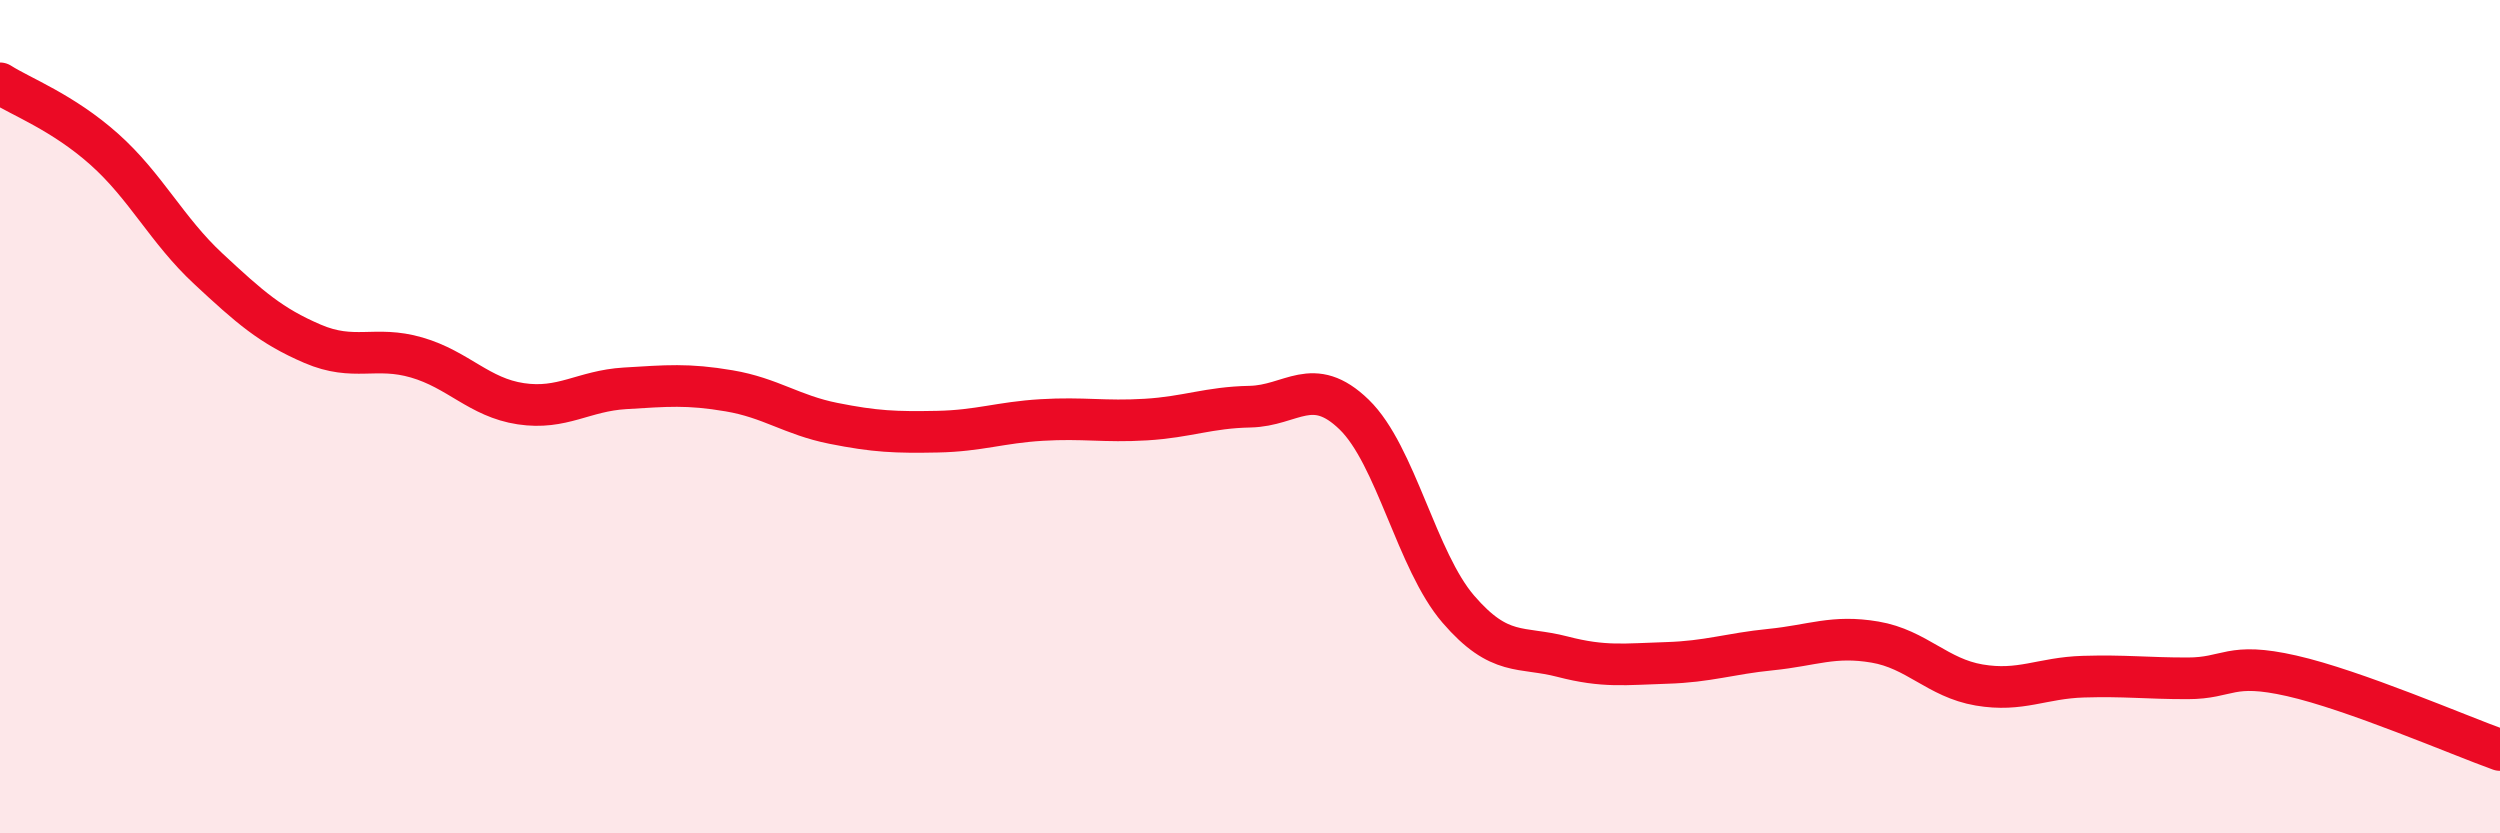
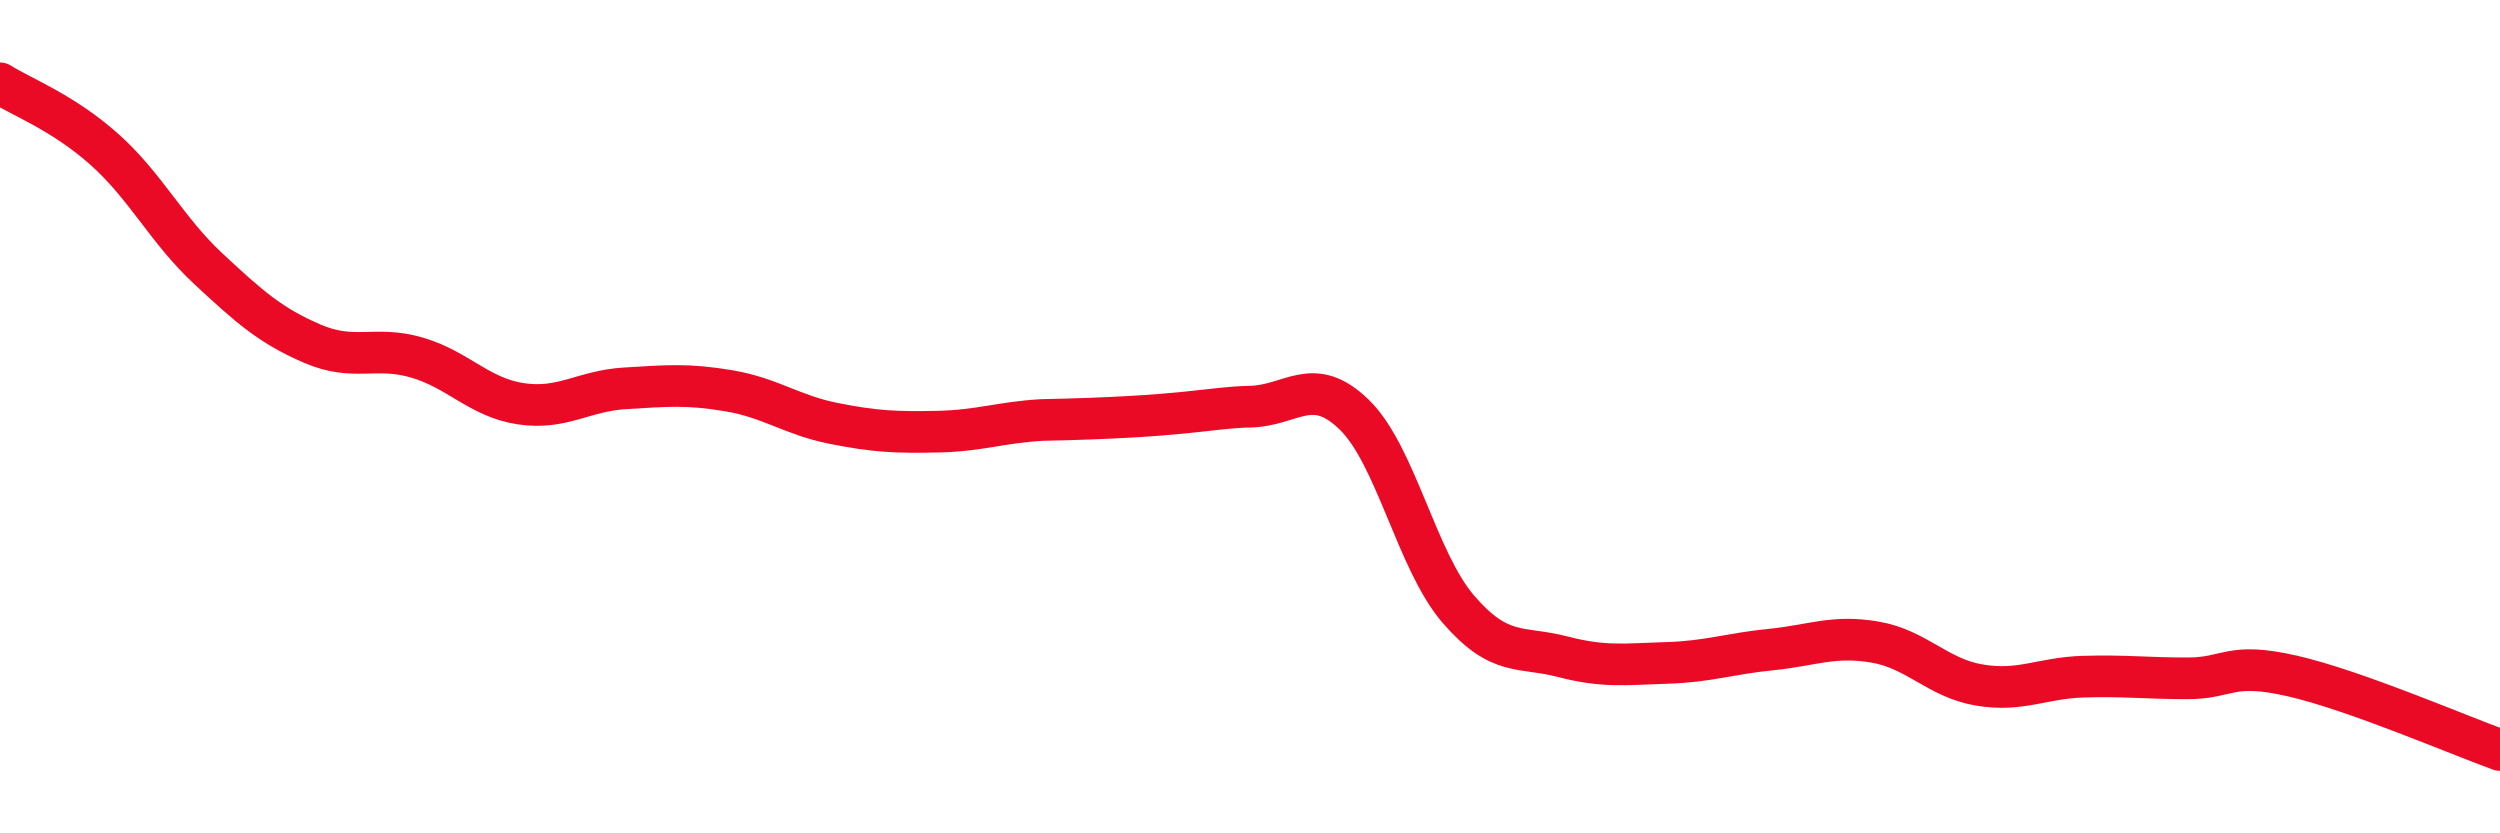
<svg xmlns="http://www.w3.org/2000/svg" width="60" height="20" viewBox="0 0 60 20">
-   <path d="M 0,2 C 0.5,2.32 1.5,2.69 2.5,3.58 C 3.5,4.47 4,5.52 5,6.45 C 6,7.38 6.5,7.82 7.5,8.25 C 8.5,8.68 9,8.29 10,8.58 C 11,8.87 11.5,9.54 12.5,9.69 C 13.5,9.84 14,9.38 15,9.32 C 16,9.26 16.5,9.21 17.5,9.38 C 18.5,9.55 19,9.96 20,10.16 C 21,10.36 21.5,10.38 22.5,10.36 C 23.5,10.34 24,10.14 25,10.08 C 26,10.02 26.5,10.13 27.5,10.07 C 28.5,10.01 29,9.78 30,9.76 C 31,9.74 31.5,8.98 32.5,9.95 C 33.5,10.92 34,13.46 35,14.62 C 36,15.78 36.5,15.5 37.5,15.76 C 38.5,16.02 39,15.94 40,15.91 C 41,15.88 41.5,15.69 42.5,15.59 C 43.5,15.49 44,15.24 45,15.41 C 46,15.58 46.5,16.27 47.5,16.44 C 48.5,16.61 49,16.27 50,16.24 C 51,16.21 51.5,16.28 52.5,16.28 C 53.5,16.28 53.5,15.88 55,16.22 C 56.5,16.56 59,17.64 60,18L60 20L0 20Z" fill="#EB0A25" opacity="0.1" stroke-linecap="round" stroke-linejoin="round" />
-   <path d="M 0,2 C 0.5,2.32 1.5,2.69 2.5,3.58 C 3.5,4.47 4,5.52 5,6.45 C 6,7.38 6.5,7.82 7.5,8.25 C 8.5,8.68 9,8.29 10,8.58 C 11,8.87 11.5,9.54 12.5,9.69 C 13.5,9.84 14,9.38 15,9.32 C 16,9.26 16.5,9.21 17.5,9.38 C 18.5,9.55 19,9.96 20,10.16 C 21,10.36 21.5,10.38 22.5,10.36 C 23.5,10.34 24,10.14 25,10.08 C 26,10.02 26.5,10.13 27.5,10.07 C 28.5,10.01 29,9.78 30,9.76 C 31,9.74 31.5,8.98 32.5,9.95 C 33.5,10.92 34,13.46 35,14.62 C 36,15.78 36.5,15.5 37.5,15.76 C 38.5,16.02 39,15.94 40,15.91 C 41,15.88 41.5,15.69 42.5,15.59 C 43.5,15.49 44,15.24 45,15.41 C 46,15.58 46.5,16.27 47.5,16.44 C 48.5,16.61 49,16.27 50,16.24 C 51,16.21 51.5,16.28 52.5,16.28 C 53.5,16.28 53.5,15.88 55,16.22 C 56.5,16.56 59,17.64 60,18" stroke="#EB0A25" stroke-width="1" fill="none" stroke-linecap="round" stroke-linejoin="round" />
+   <path d="M 0,2 C 0.5,2.32 1.5,2.69 2.5,3.58 C 3.5,4.47 4,5.52 5,6.45 C 6,7.38 6.5,7.82 7.5,8.25 C 8.5,8.68 9,8.29 10,8.58 C 11,8.87 11.5,9.54 12.5,9.69 C 13.5,9.84 14,9.38 15,9.32 C 16,9.26 16.5,9.21 17.5,9.38 C 18.5,9.55 19,9.96 20,10.16 C 21,10.36 21.5,10.38 22.5,10.36 C 23.5,10.34 24,10.14 25,10.08 C 28.5,10.01 29,9.78 30,9.76 C 31,9.74 31.5,8.98 32.5,9.95 C 33.5,10.92 34,13.46 35,14.62 C 36,15.78 36.5,15.5 37.5,15.76 C 38.5,16.02 39,15.94 40,15.91 C 41,15.88 41.5,15.69 42.5,15.59 C 43.5,15.49 44,15.24 45,15.41 C 46,15.58 46.5,16.27 47.5,16.44 C 48.5,16.61 49,16.27 50,16.24 C 51,16.21 51.5,16.28 52.5,16.28 C 53.5,16.28 53.5,15.88 55,16.22 C 56.5,16.56 59,17.64 60,18" stroke="#EB0A25" stroke-width="1" fill="none" stroke-linecap="round" stroke-linejoin="round" />
</svg>